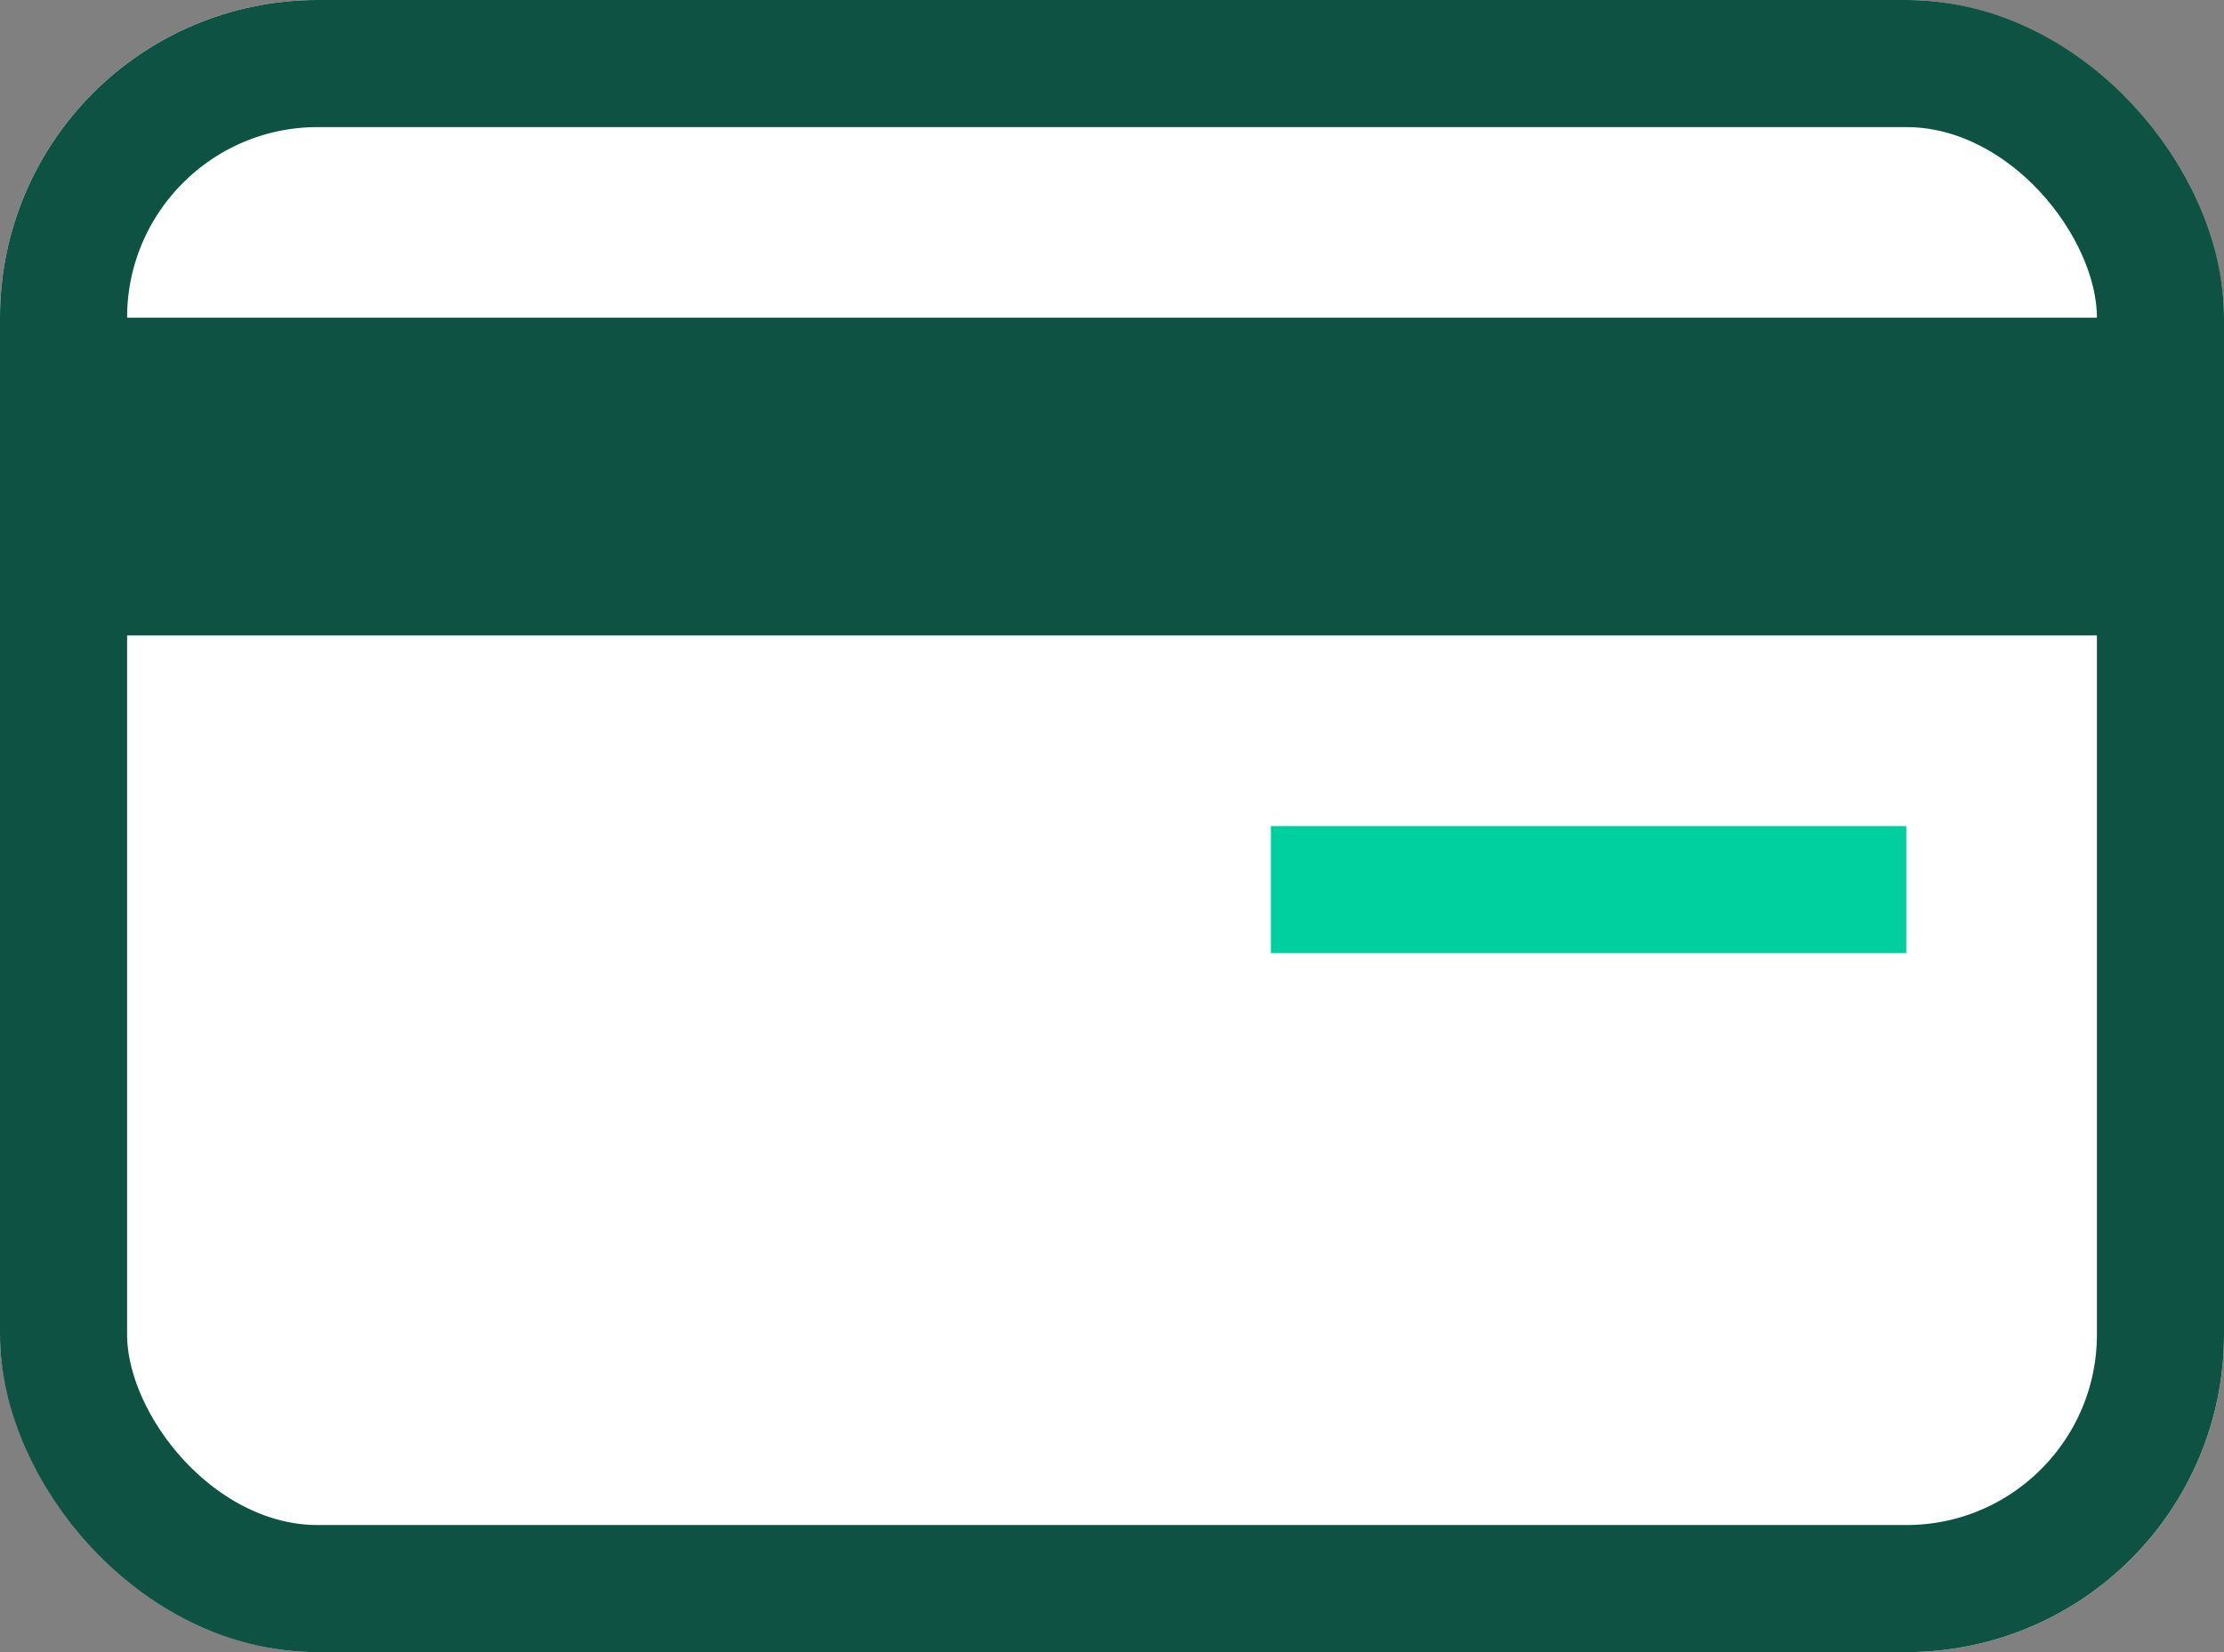
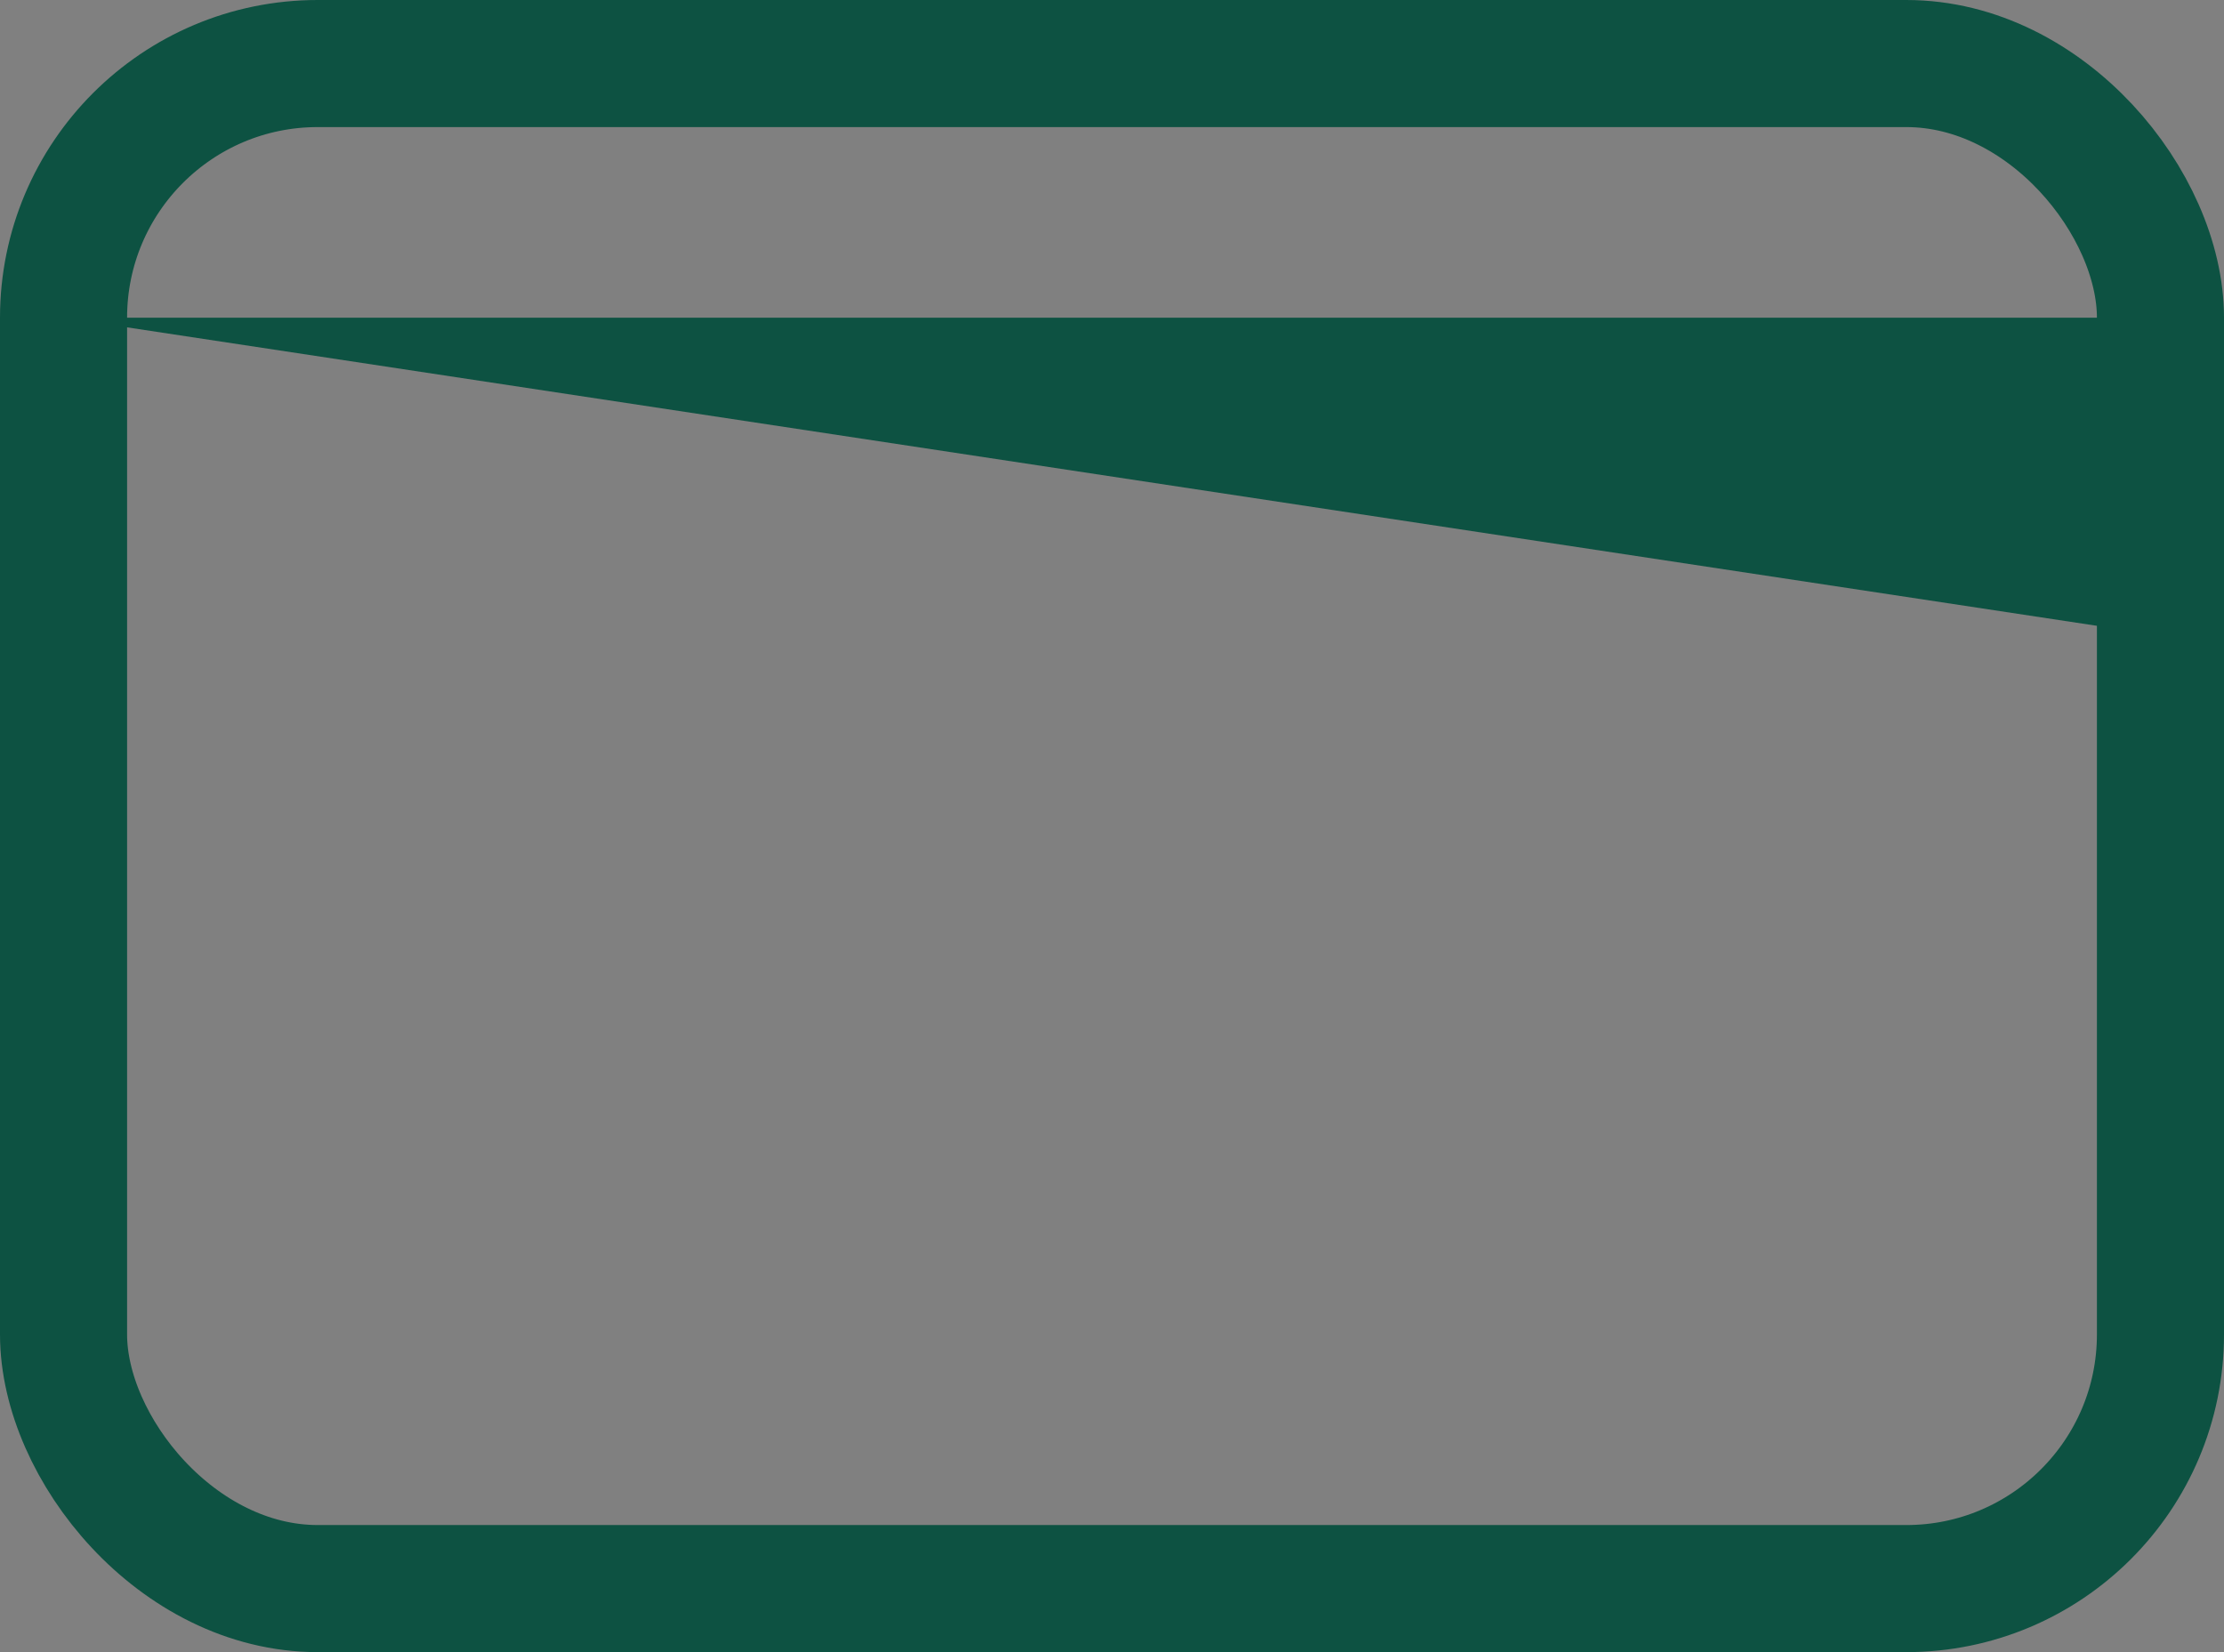
<svg xmlns="http://www.w3.org/2000/svg" viewBox="0 0 35 26" height="26" width="35">
  <rect x="0" y="0" width="35" height="26" fill="#808080" stroke="none" />
  <g>
    <g transform="translate(-176 -3564) translate(176 3564)" stroke-width="2px" stroke="#0d5242" fill="#fff">
-       <rect rx="5" stroke="none" height="26" width="35" />
      <rect rx="4" fill="none" y="1" x="1" height="24" width="33" />
    </g>
-     <path transform="translate(-176 -3564) translate(177 3569)" d="M0 0H33V5H0z" fill="#0d5242" />
-     <path transform="translate(-176 -3564) translate(196 3577)" d="M0 0H10V2H0z" fill="#00d0a0" />
+     <path transform="translate(-176 -3564) translate(177 3569)" d="M0 0H33V5z" fill="#0d5242" />
  </g>
</svg>